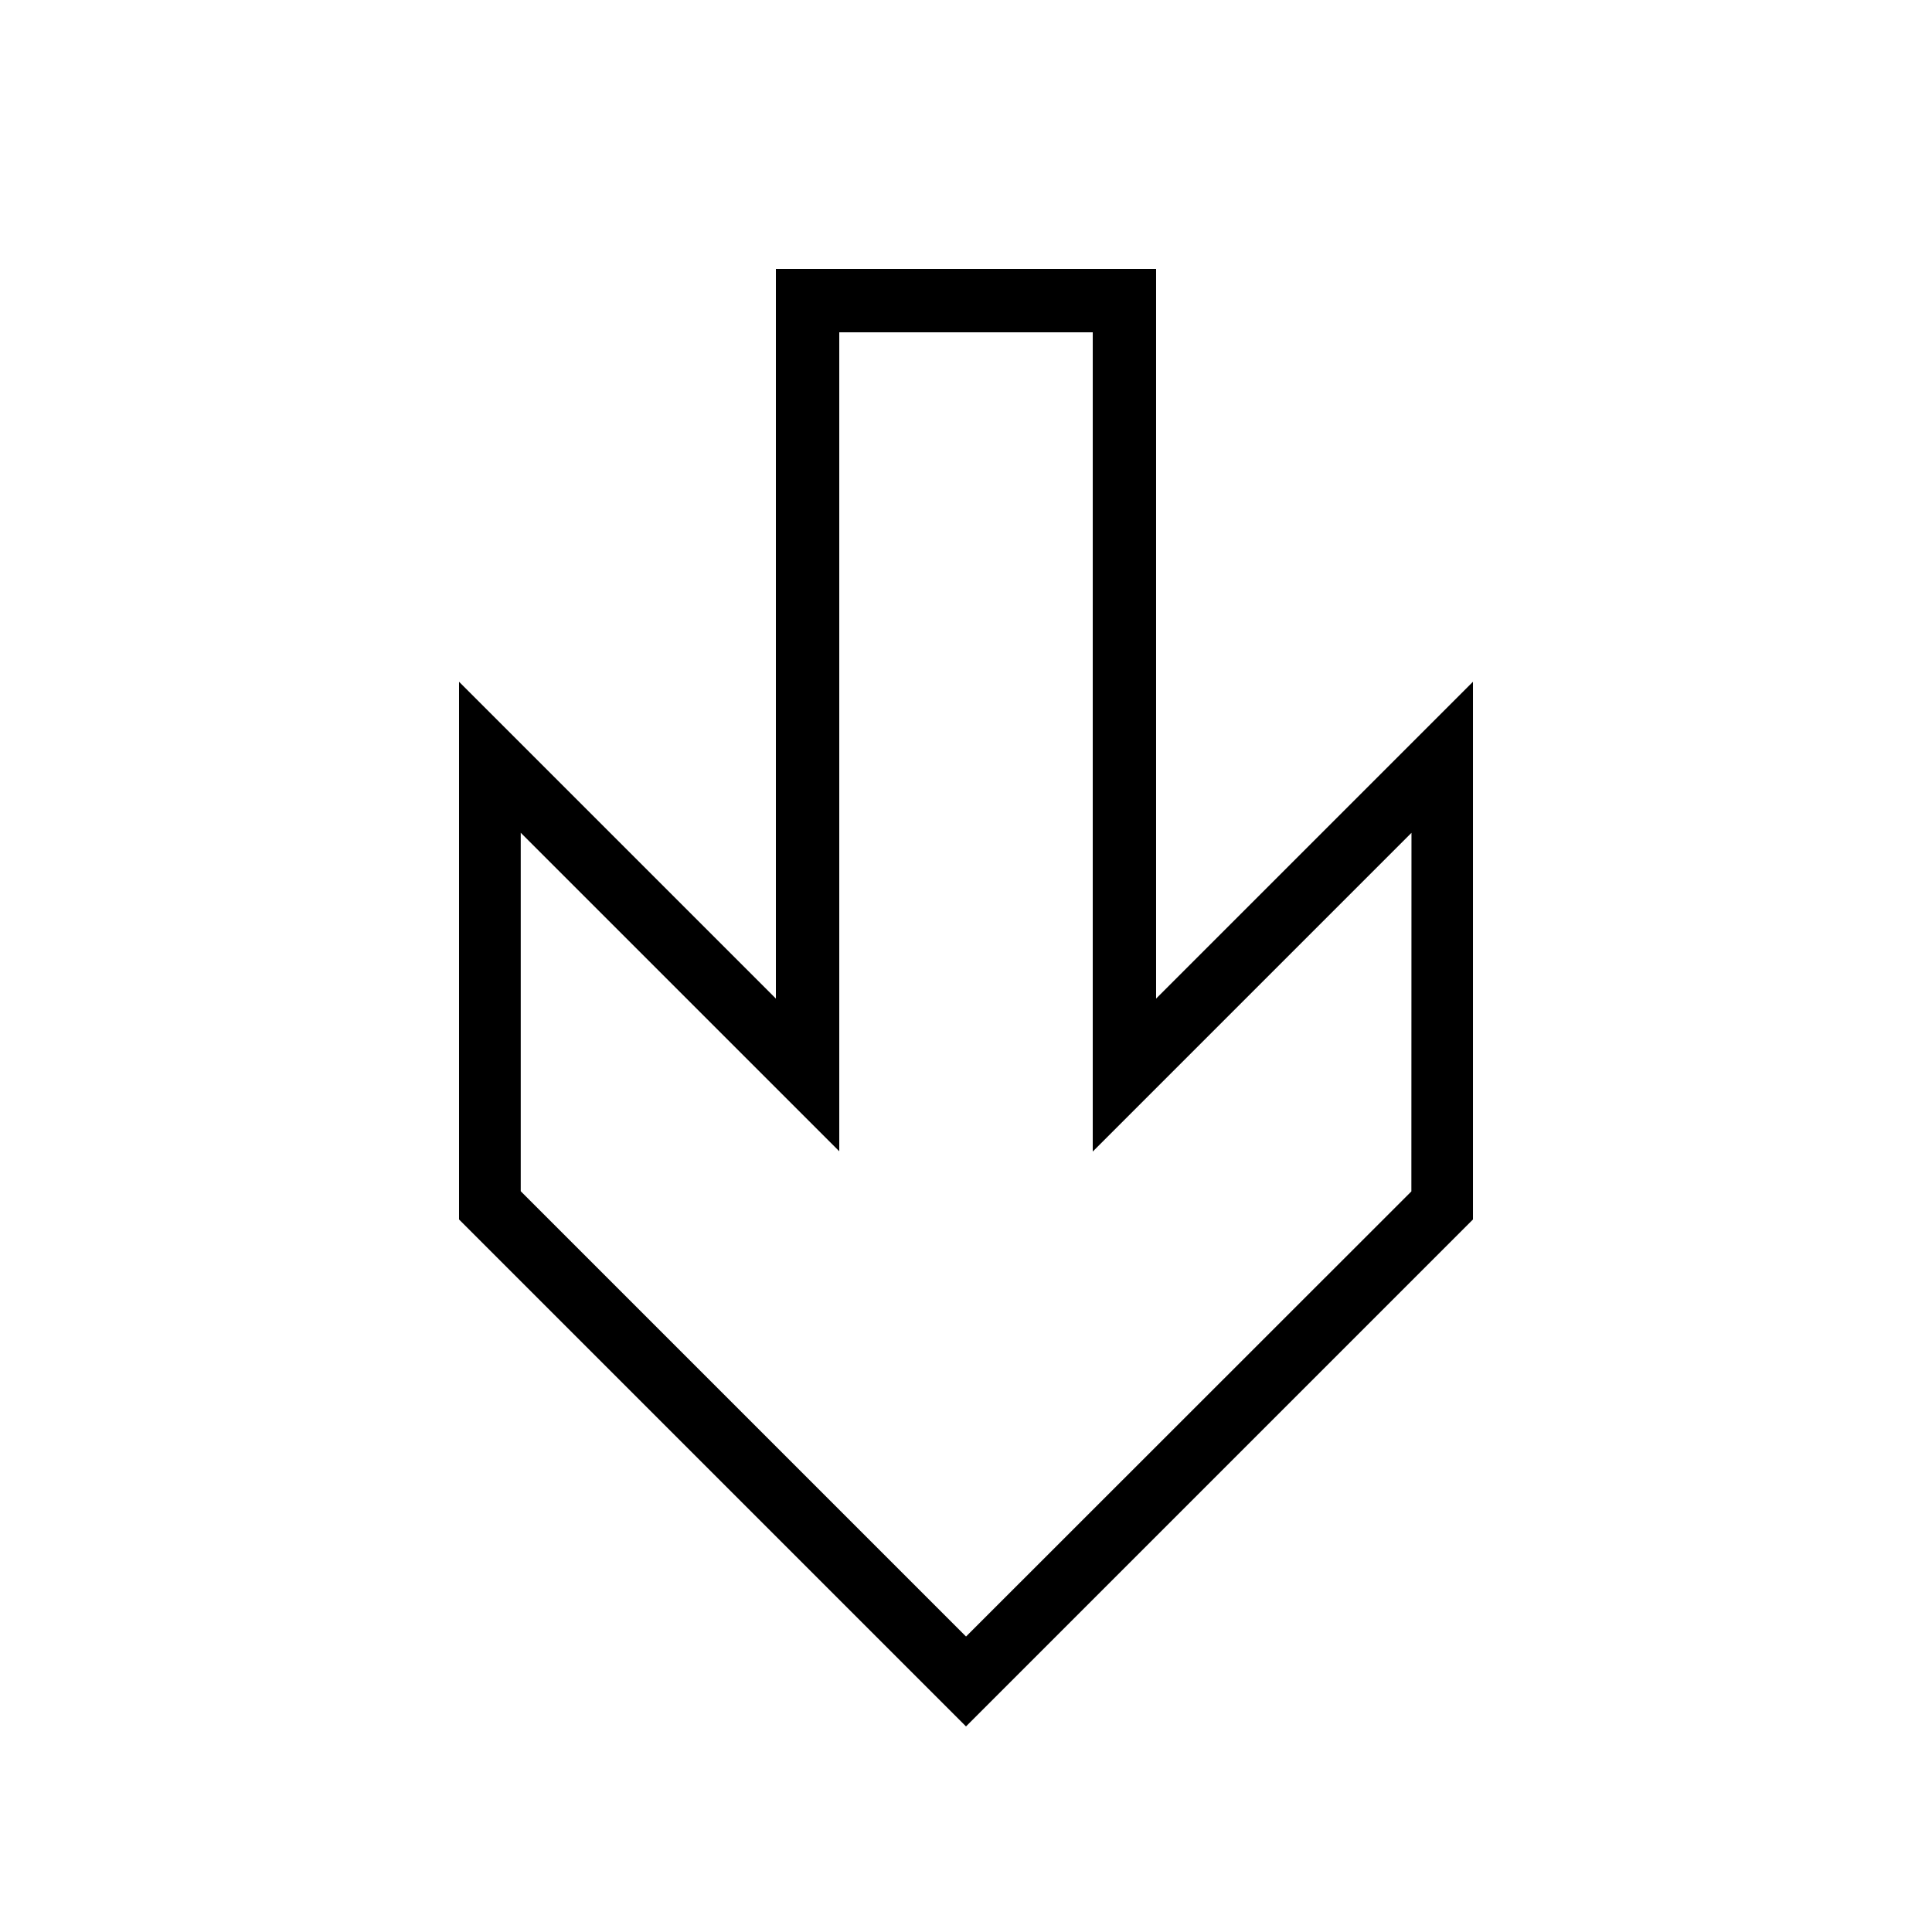
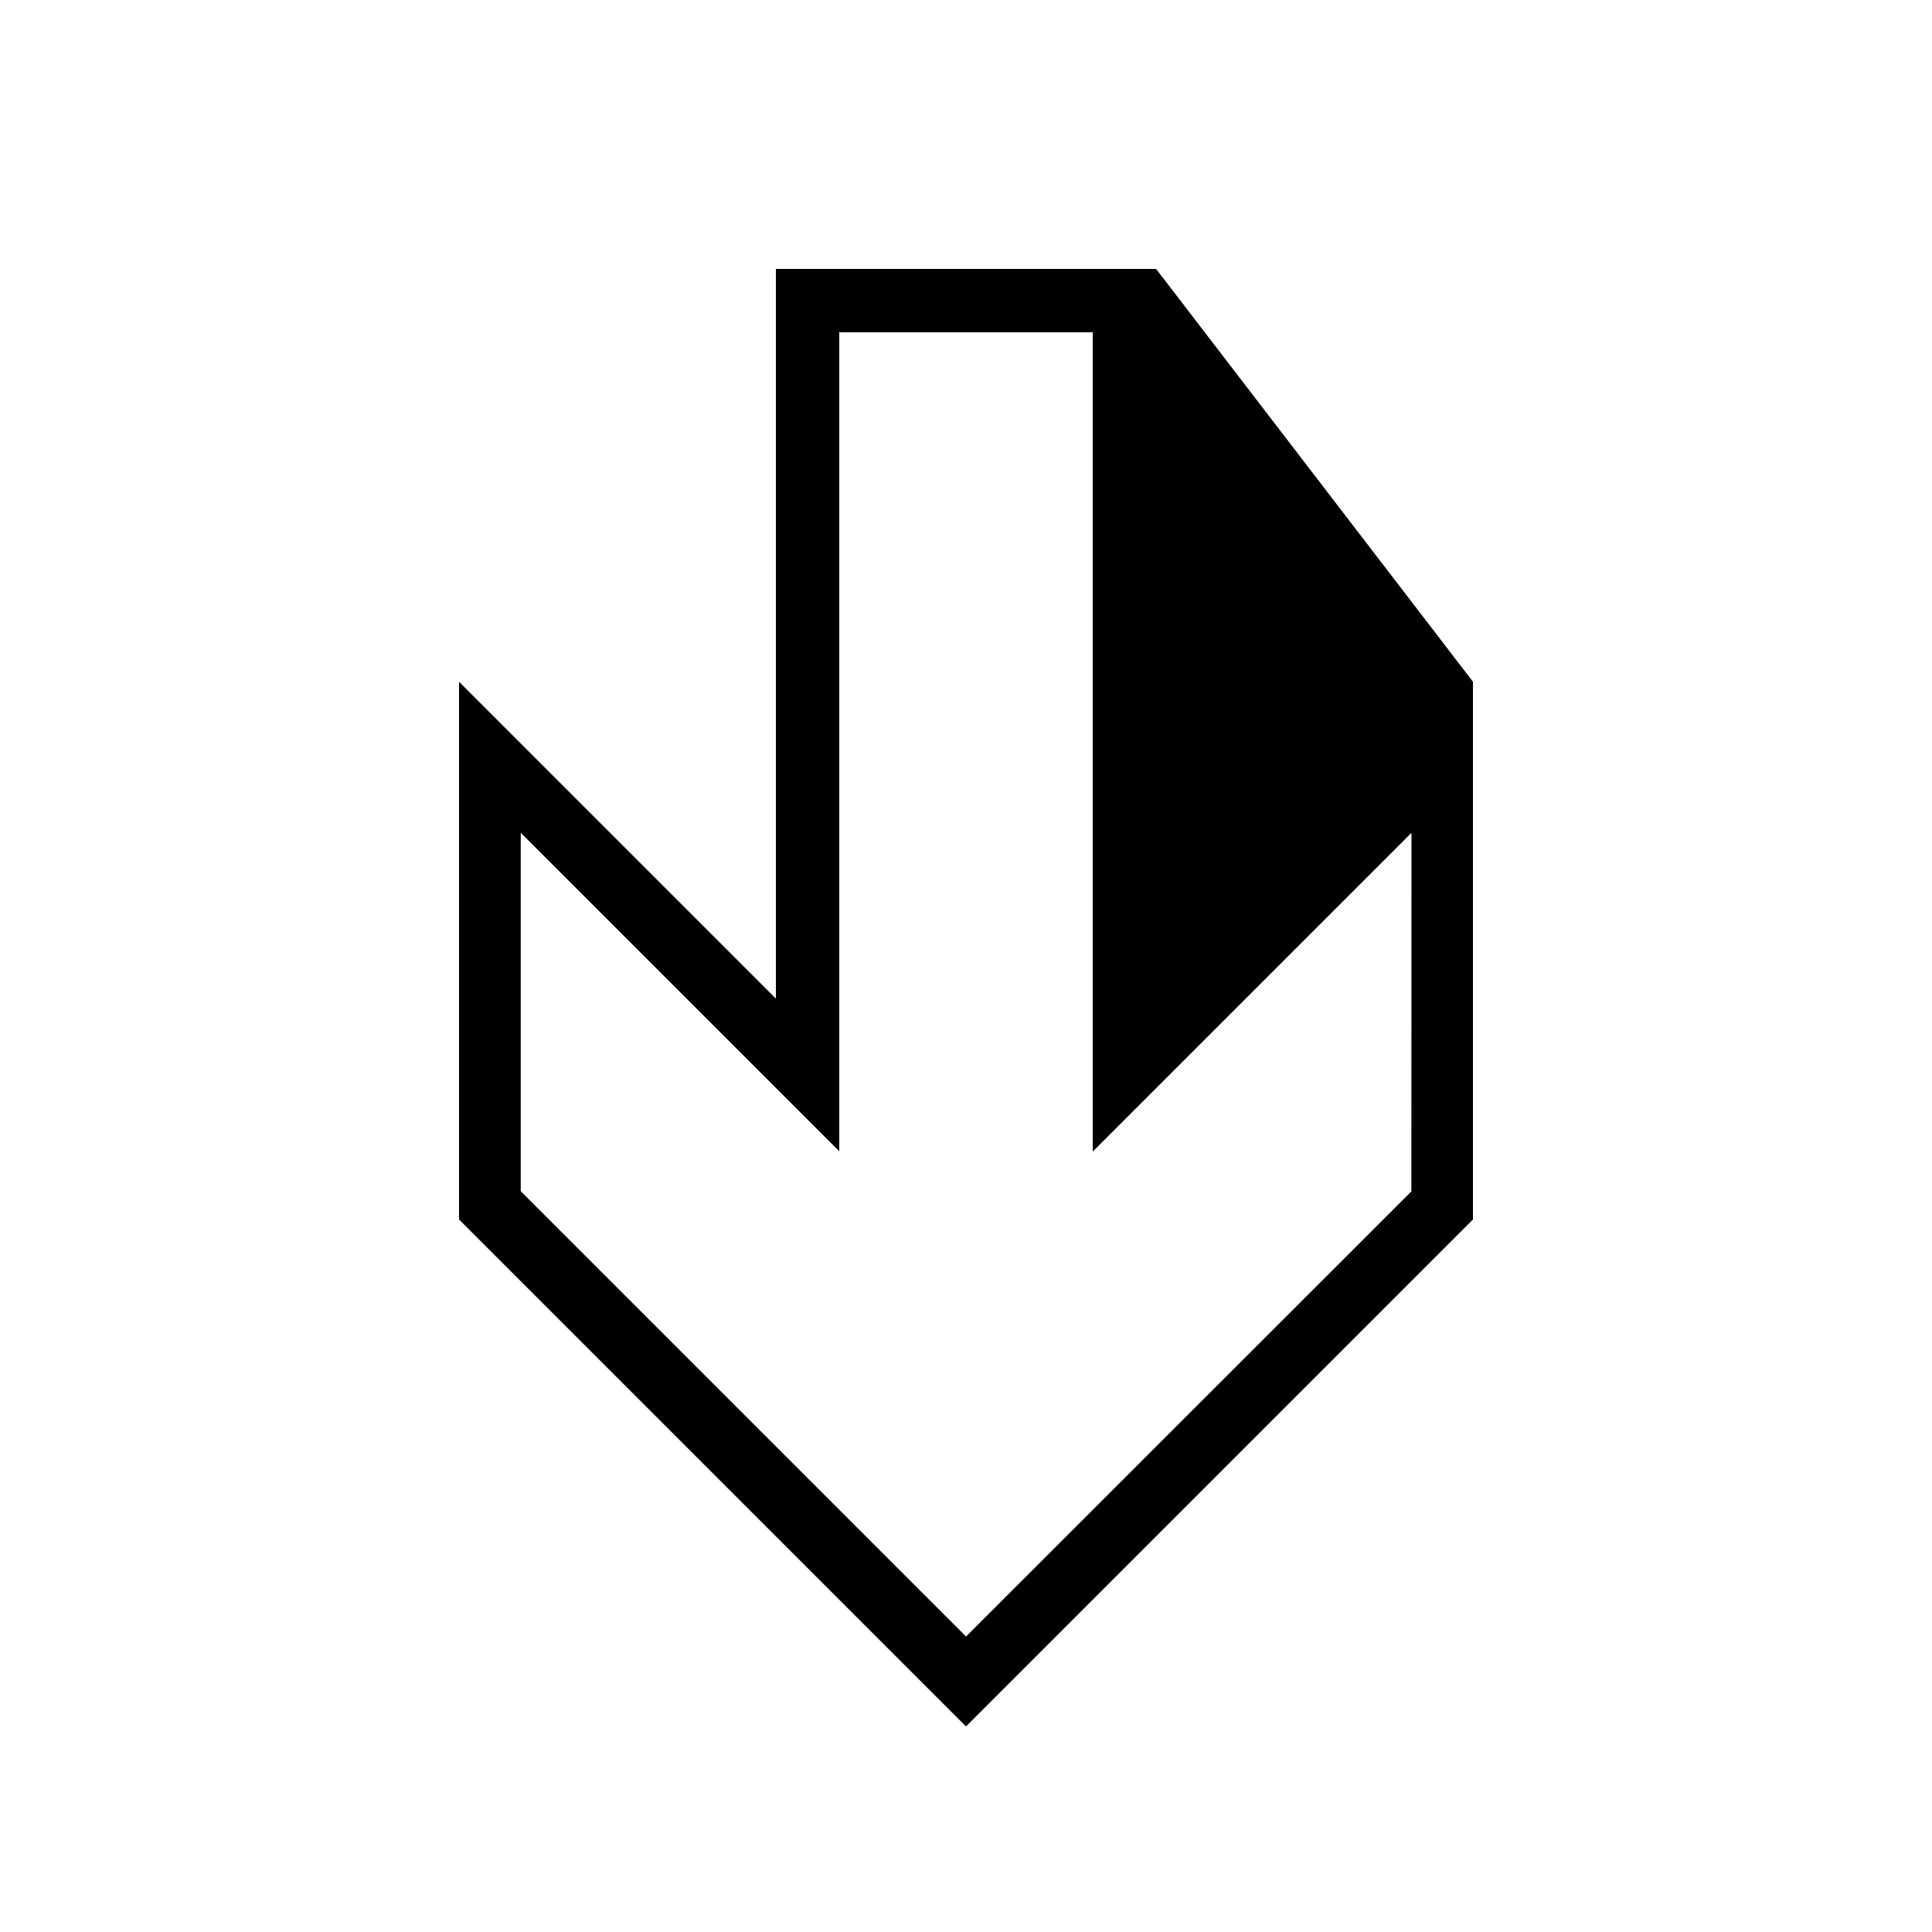
<svg xmlns="http://www.w3.org/2000/svg" fill="#000000" width="800px" height="800px" version="1.1" viewBox="144 144 512 512">
-   <path d="m433.59 232.06h-67.176v217.04l-84.414-84.414v95l118.01 118.01 118.02-117.96 0.027-95.027-84.469 84.469zm100.76 92.613v142.5l-134.35 134.35-134.35-134.35v-142.5l83.969 83.965v-193.37h100.76v193.37z" fill-rule="evenodd" />
+   <path d="m433.59 232.06h-67.176v217.04l-84.414-84.414v95l118.01 118.01 118.02-117.96 0.027-95.027-84.469 84.469zm100.76 92.613v142.5l-134.35 134.35-134.35-134.35v-142.5l83.969 83.965v-193.37h100.76z" fill-rule="evenodd" />
</svg>